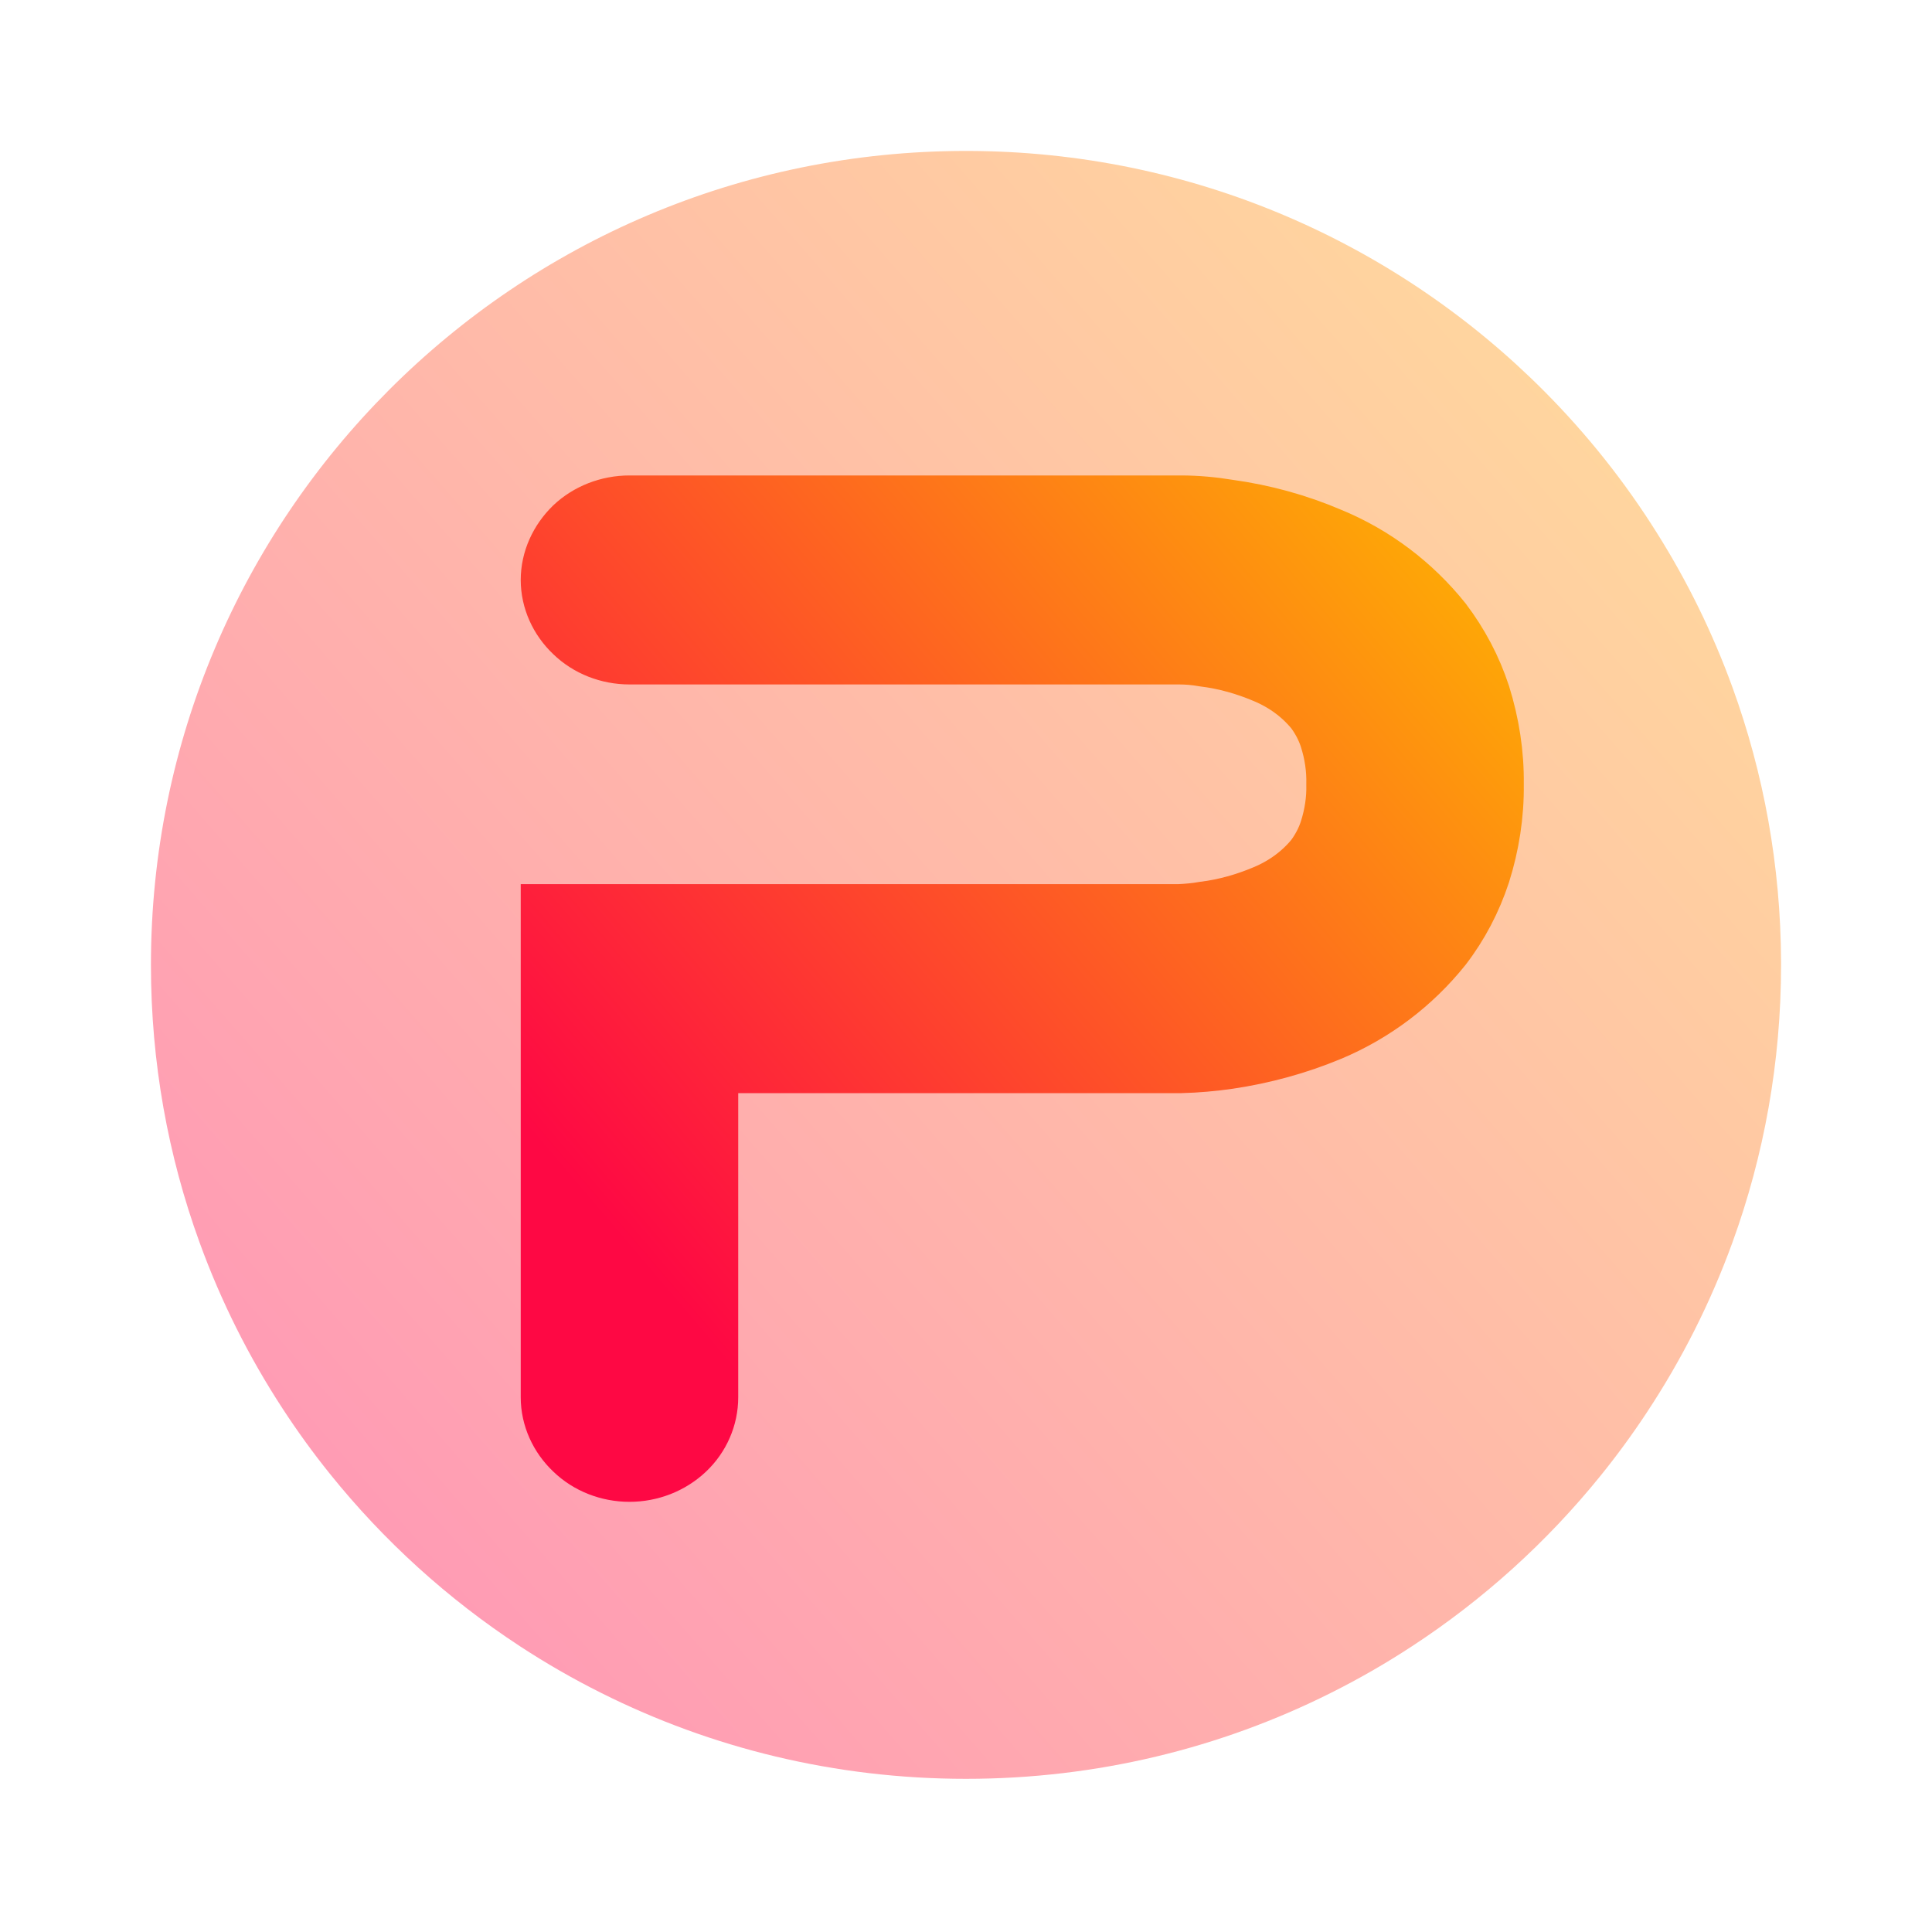
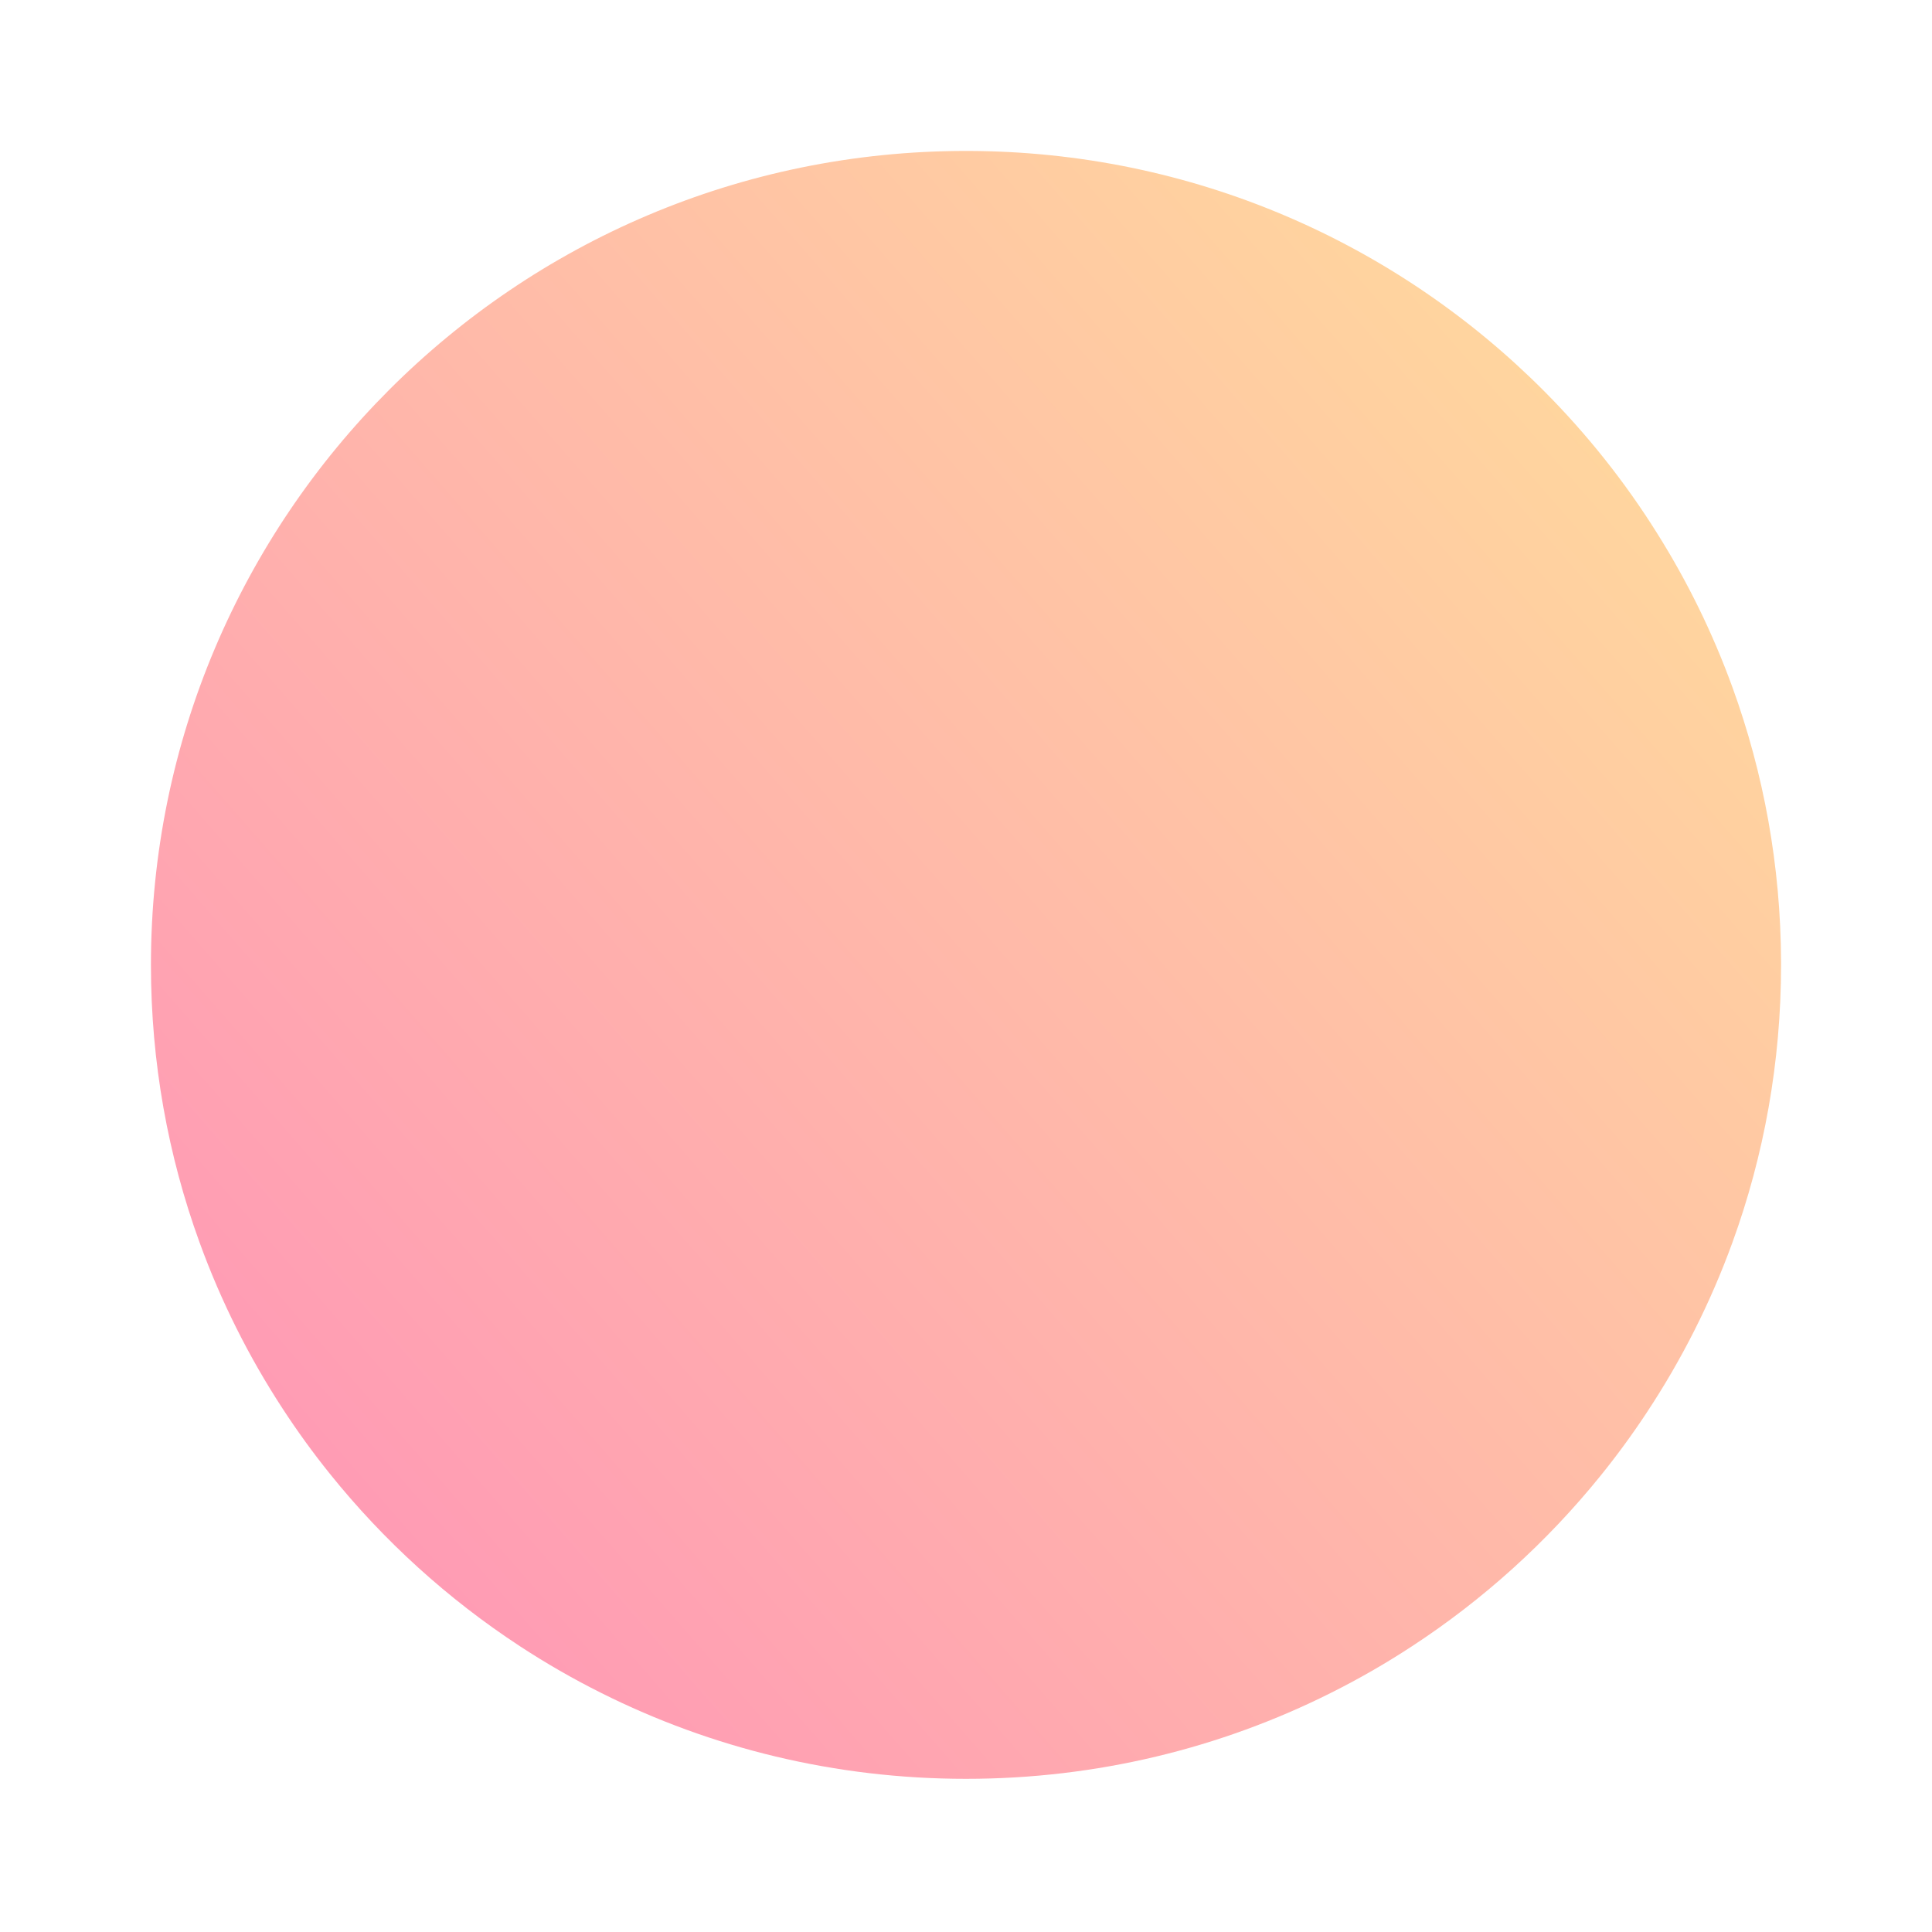
<svg xmlns="http://www.w3.org/2000/svg" width="256" height="256" viewBox="0 0 256 256" fill="none">
  <path opacity="0.4" d="M229.562 91.082C233.687 102.439 235.957 114.687 236 127.476V127.85C236 140.775 233.727 153.152 229.561 164.619C226.664 172.593 222.852 180.135 218.239 187.116L218.232 187.128C216.304 190.057 214.227 192.892 212.018 195.62C204.953 204.346 196.552 211.95 187.116 218.124L187.114 218.125C183.637 220.403 180.029 222.481 176.298 224.342L176.288 224.347C161.776 231.61 145.381 235.704 128 235.704C110.618 235.704 94.224 231.61 79.711 224.347L79.702 224.342C75.969 222.479 72.356 220.401 68.881 218.125C59.323 211.866 50.821 204.141 43.698 195.271L43.694 195.265C41.488 192.524 39.416 189.665 37.483 186.702L37.478 186.695C32.991 179.832 29.275 172.43 26.435 164.608L26.434 164.606C22.27 153.145 20 140.774 20 127.852C20 68.427 68.214 20 128 20C157.991 20 185.089 32.196 204.651 51.871L204.652 51.873C210.287 57.539 215.293 63.827 219.55 70.618L219.558 70.631C223.582 77.026 226.945 83.876 229.561 91.08L229.562 91.082Z" fill="url(#paint0_linear_39_128)" />
-   <path fill-rule="evenodd" clip-rule="evenodd" d="M93.818 185.154C93.818 187.762 92.725 190.274 90.8 192.095C88.822 193.966 86.168 195 83.409 195C80.651 195 77.996 193.966 76.071 192.095C74.145 190.274 73 187.762 73 185.154V121.154H156.221C157.314 121.105 158.459 121.006 159.552 120.809C162.363 120.465 165.121 119.676 167.671 118.593C170.274 117.51 172.564 115.837 174.281 113.72C175.114 112.588 175.791 111.308 176.207 109.978C176.832 108.009 177.144 105.941 177.092 103.923C177.144 101.855 176.832 99.788 176.207 97.818C175.791 96.489 175.114 95.209 174.281 94.077C172.564 91.96 170.274 90.286 167.671 89.203C165.121 88.12 162.363 87.332 159.552 86.988C158.459 86.791 157.314 86.692 156.221 86.692H83.409C80.651 86.692 77.996 85.658 76.071 83.788C74.145 81.966 73 79.455 73 76.846C73 74.237 74.145 71.726 76.071 69.855C77.996 68.034 80.651 67 83.409 67H156.273C156.325 67 156.43 67 156.482 67C158.563 67 160.697 67.197 162.779 67.541C167.411 68.181 171.887 69.412 176.155 71.234C182.036 73.646 187.137 77.535 191.04 82.409C193.278 85.363 194.996 88.612 196.141 92.108C197.338 95.948 197.962 99.886 197.91 103.923C197.962 107.911 197.338 111.898 196.141 115.689C194.996 119.185 193.278 122.483 191.04 125.388C187.137 130.261 182.036 134.15 176.155 136.612C171.887 138.385 167.411 139.615 162.779 140.304C160.697 140.6 158.563 140.797 156.482 140.846C156.43 140.846 156.325 140.846 156.273 140.846H93.818V185.154Z" fill="url(#paint1_linear_39_128)" stroke="url(#paint2_linear_39_128)" stroke-width="8" />
  <defs>
    <linearGradient id="paint0_linear_39_128" x1="59.15" y1="210.239" x2="253.699" y2="40.257" gradientUnits="userSpaceOnUse">
      <stop stop-color="#FE0844" />
      <stop offset="1" stop-color="#FEB302" />
    </linearGradient>
    <linearGradient id="paint1_linear_39_128" x1="95.641" y1="179.889" x2="210.651" y2="81.96" gradientUnits="userSpaceOnUse">
      <stop stop-color="#FE0844" />
      <stop offset="1" stop-color="#FEB302" />
    </linearGradient>
    <linearGradient id="paint2_linear_39_128" x1="95.641" y1="179.889" x2="210.651" y2="81.96" gradientUnits="userSpaceOnUse">
      <stop stop-color="#FE0844" />
      <stop offset="1" stop-color="#FEB302" />
    </linearGradient>
  </defs>
</svg>